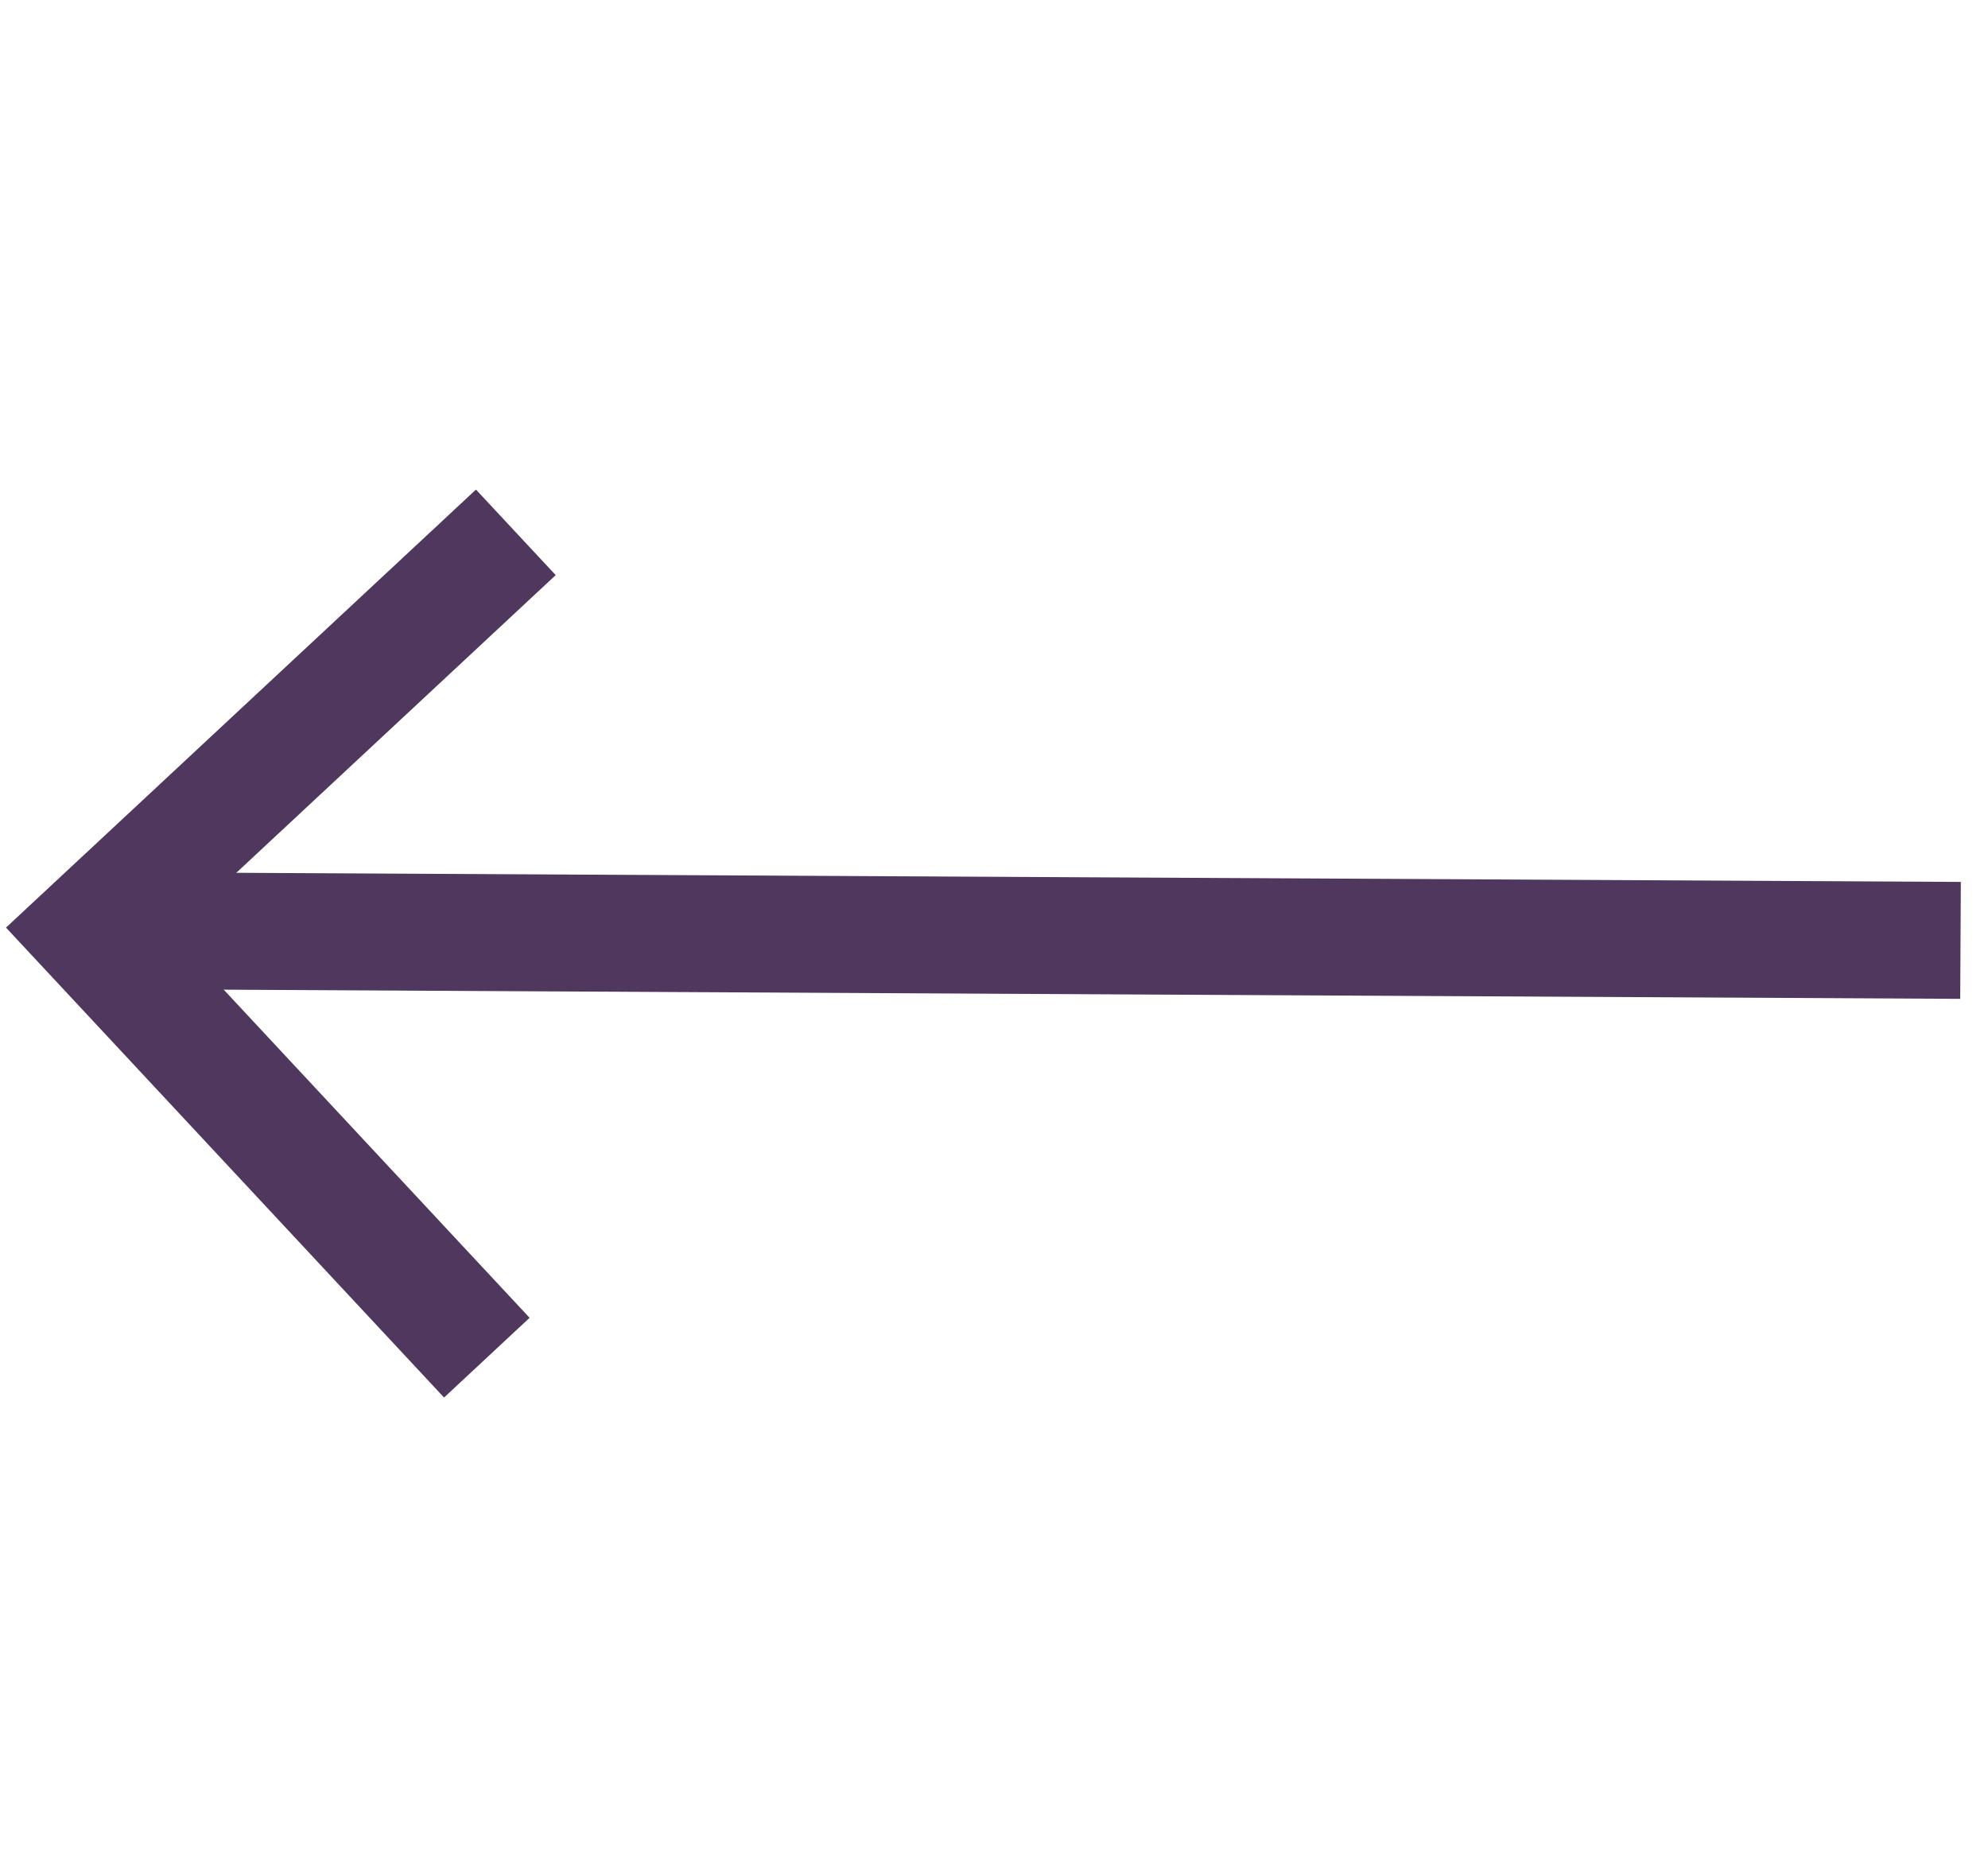
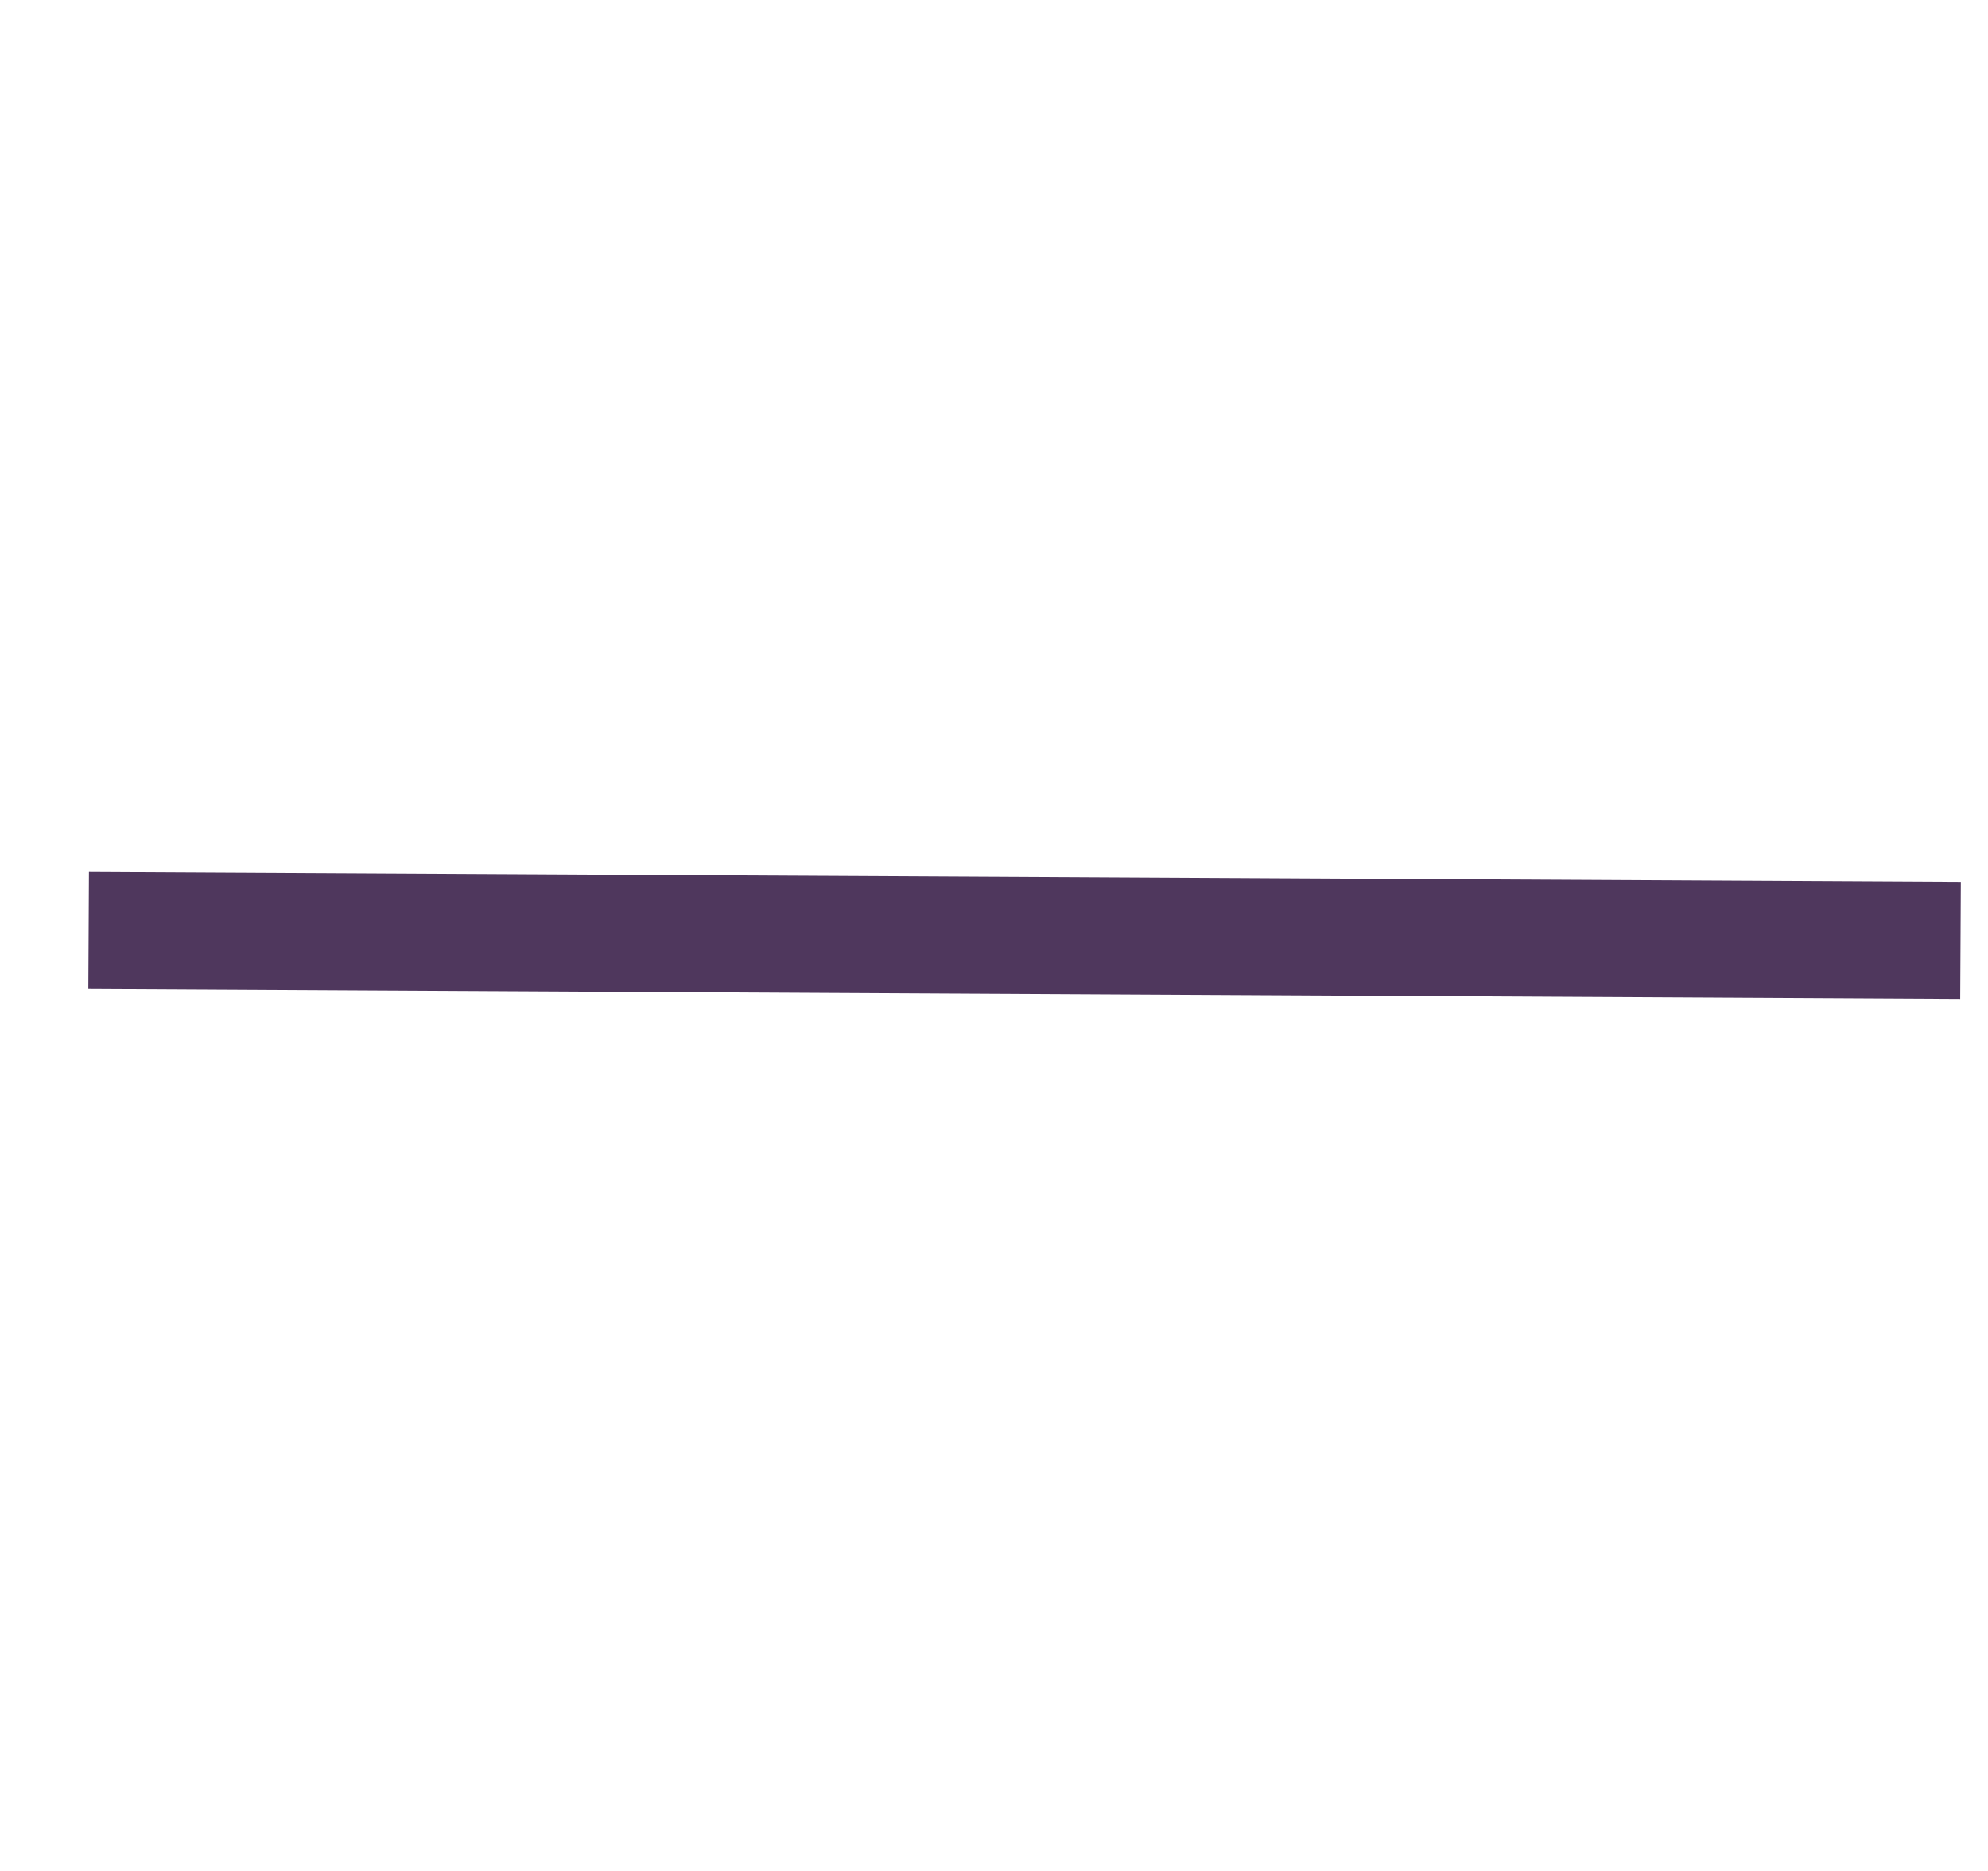
<svg xmlns="http://www.w3.org/2000/svg" width="34" height="32" viewBox="0 0 34 32" fill="none">
-   <path d="M8.326 23.221L1.516 15.915L8.822 9.105" stroke="#4F375D" stroke-width="2" />
  <path d="M1.516 15.915L33.53 16.084" stroke="#4F375D" stroke-width="2" />
</svg>